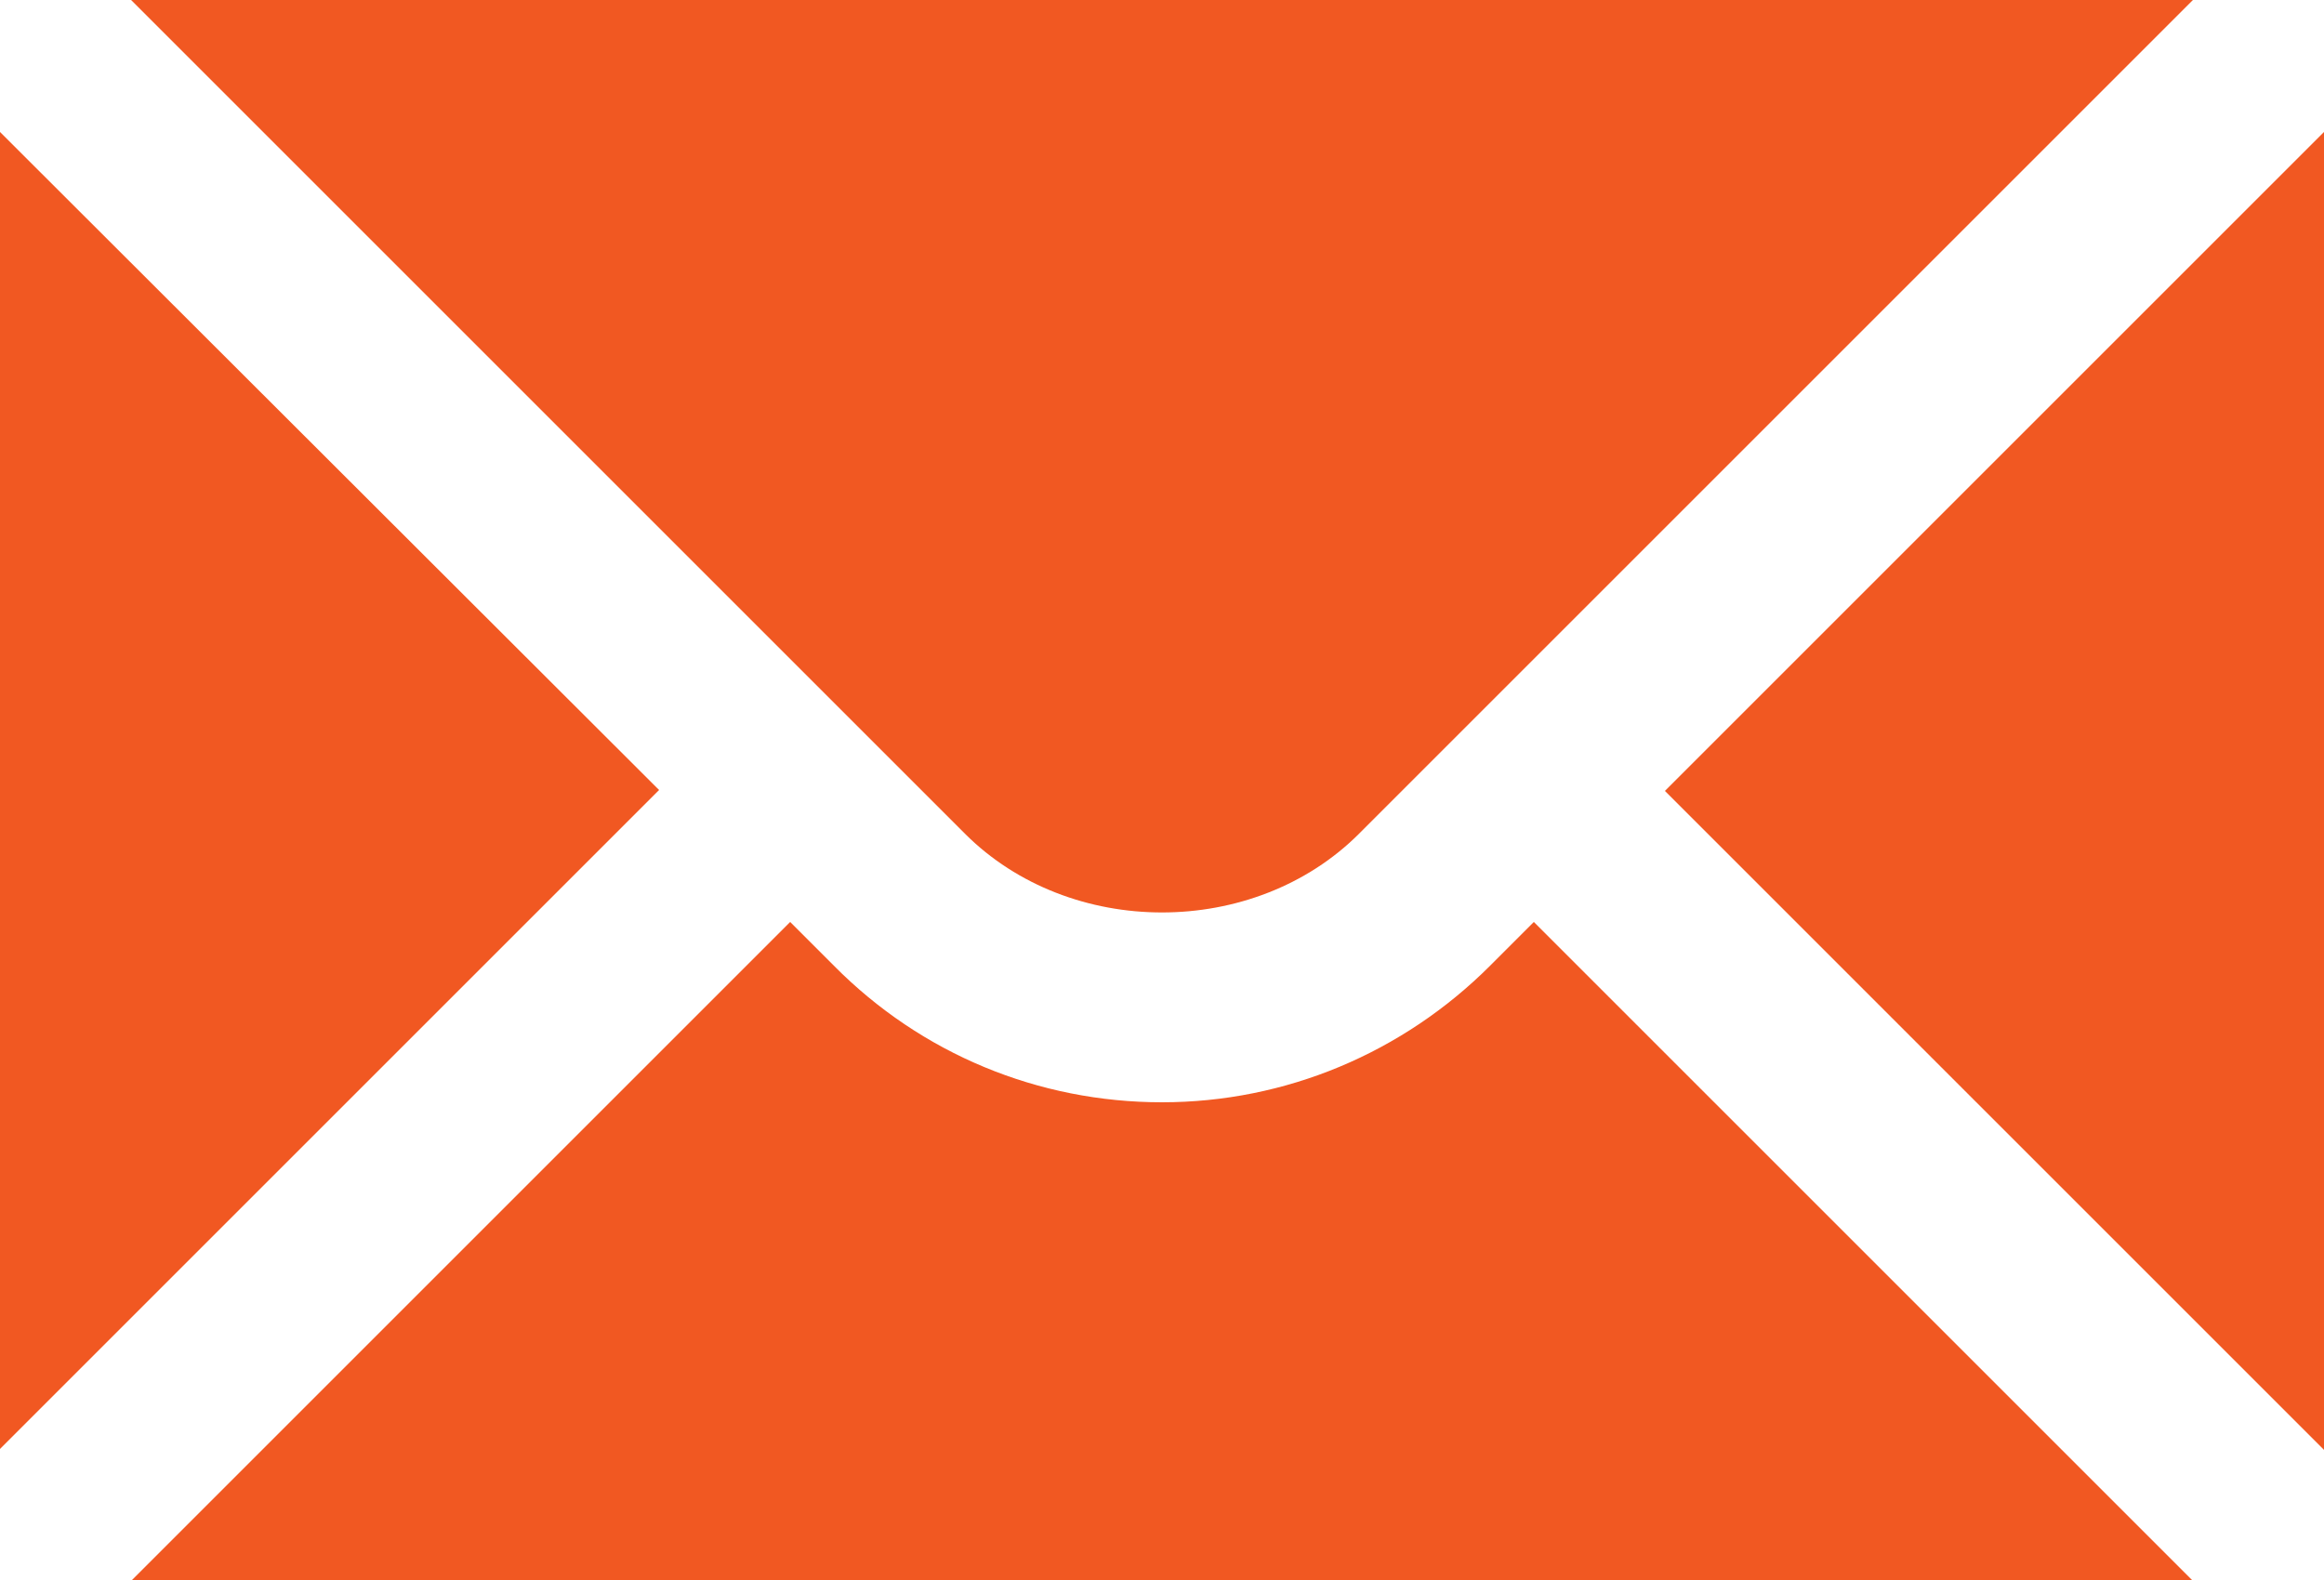
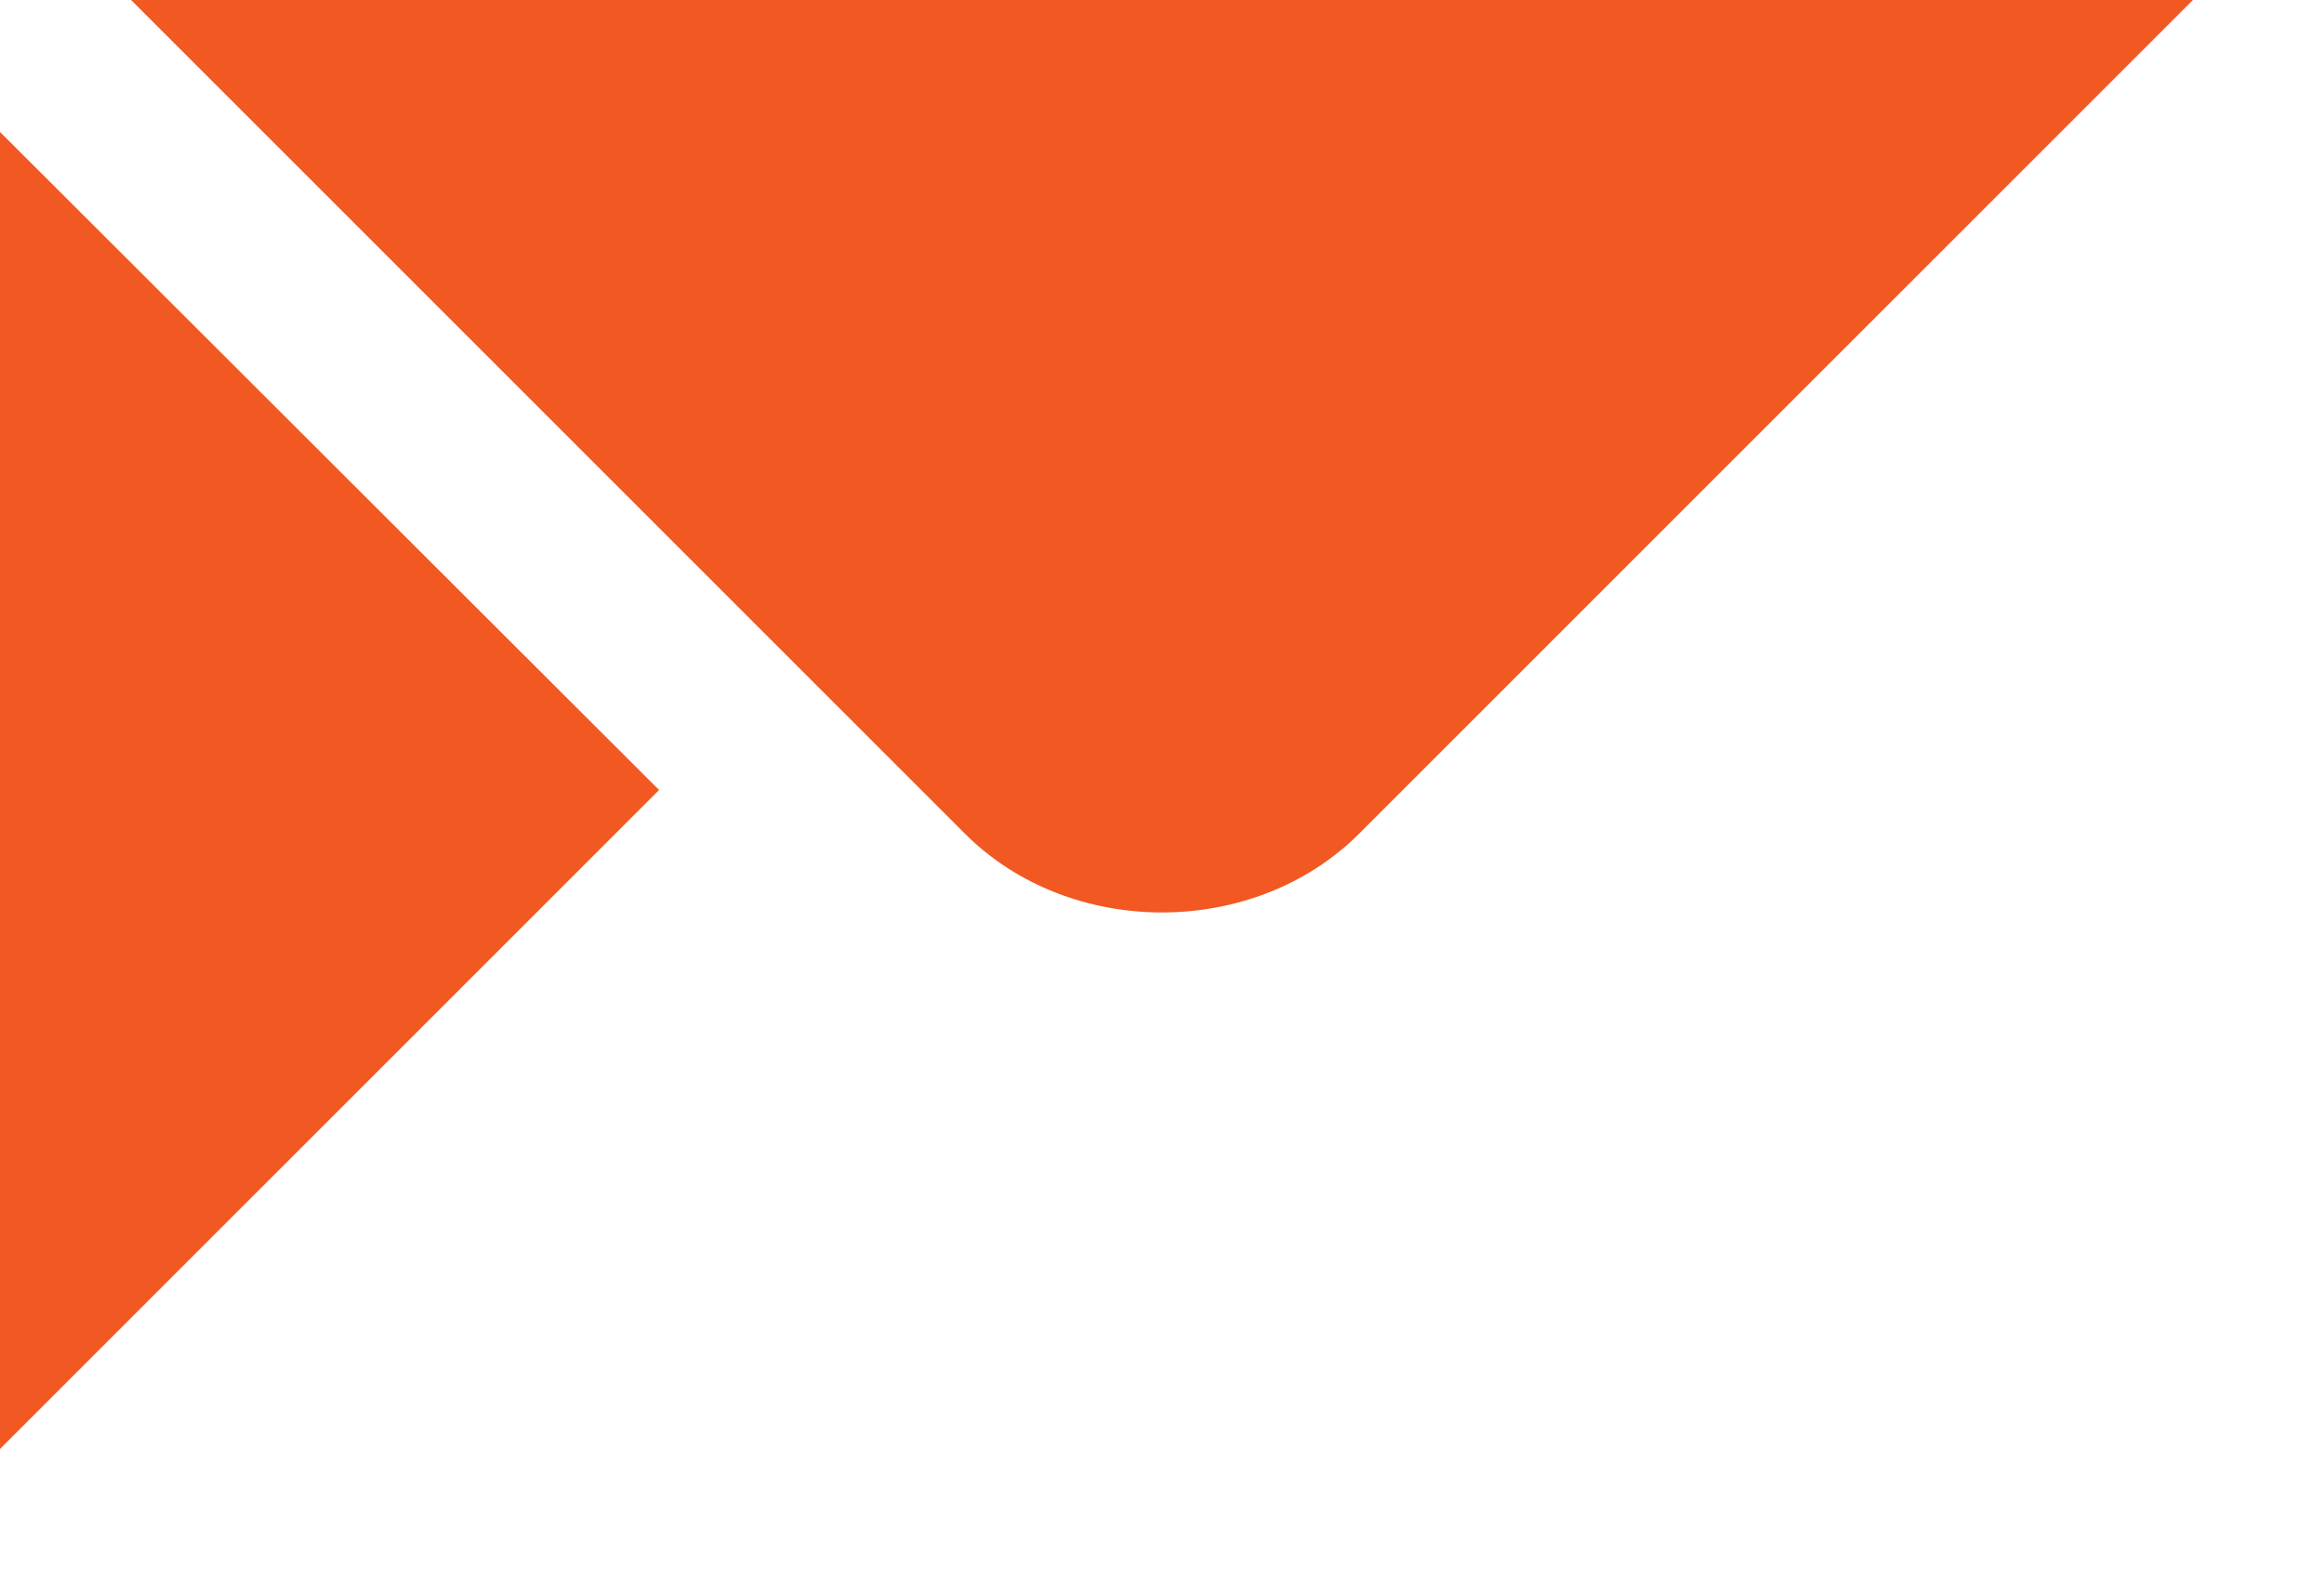
<svg xmlns="http://www.w3.org/2000/svg" id="Calque_2" viewBox="0 0 25 17">
  <defs>
    <style>.cls-1{stroke-width:0px; fill: #f15822;}</style>
  </defs>
  <g id="mail">
-     <path class="cls-1" d="m0,1.42v14.17l7.09-7.09L0,1.42ZM1.41,0l8.97,8.97c1.13,1.13,3.11,1.13,4.24,0L23.59,0H1.41Z" />
-     <path class="cls-1" d="m16.03,10.39c-.94.94-2.2,1.47-3.53,1.47s-2.59-.52-3.53-1.47l-.47-.47-7.08,7.08h22.16l-7.08-7.08-.47.47Zm1.88-1.88l7.09,7.09V1.42l-7.09,7.09Z" />
+     <path class="cls-1" d="m0,1.42v14.17l7.09-7.09ZM1.41,0l8.97,8.97c1.13,1.13,3.11,1.13,4.24,0L23.59,0H1.41Z" />
  </g>
</svg>